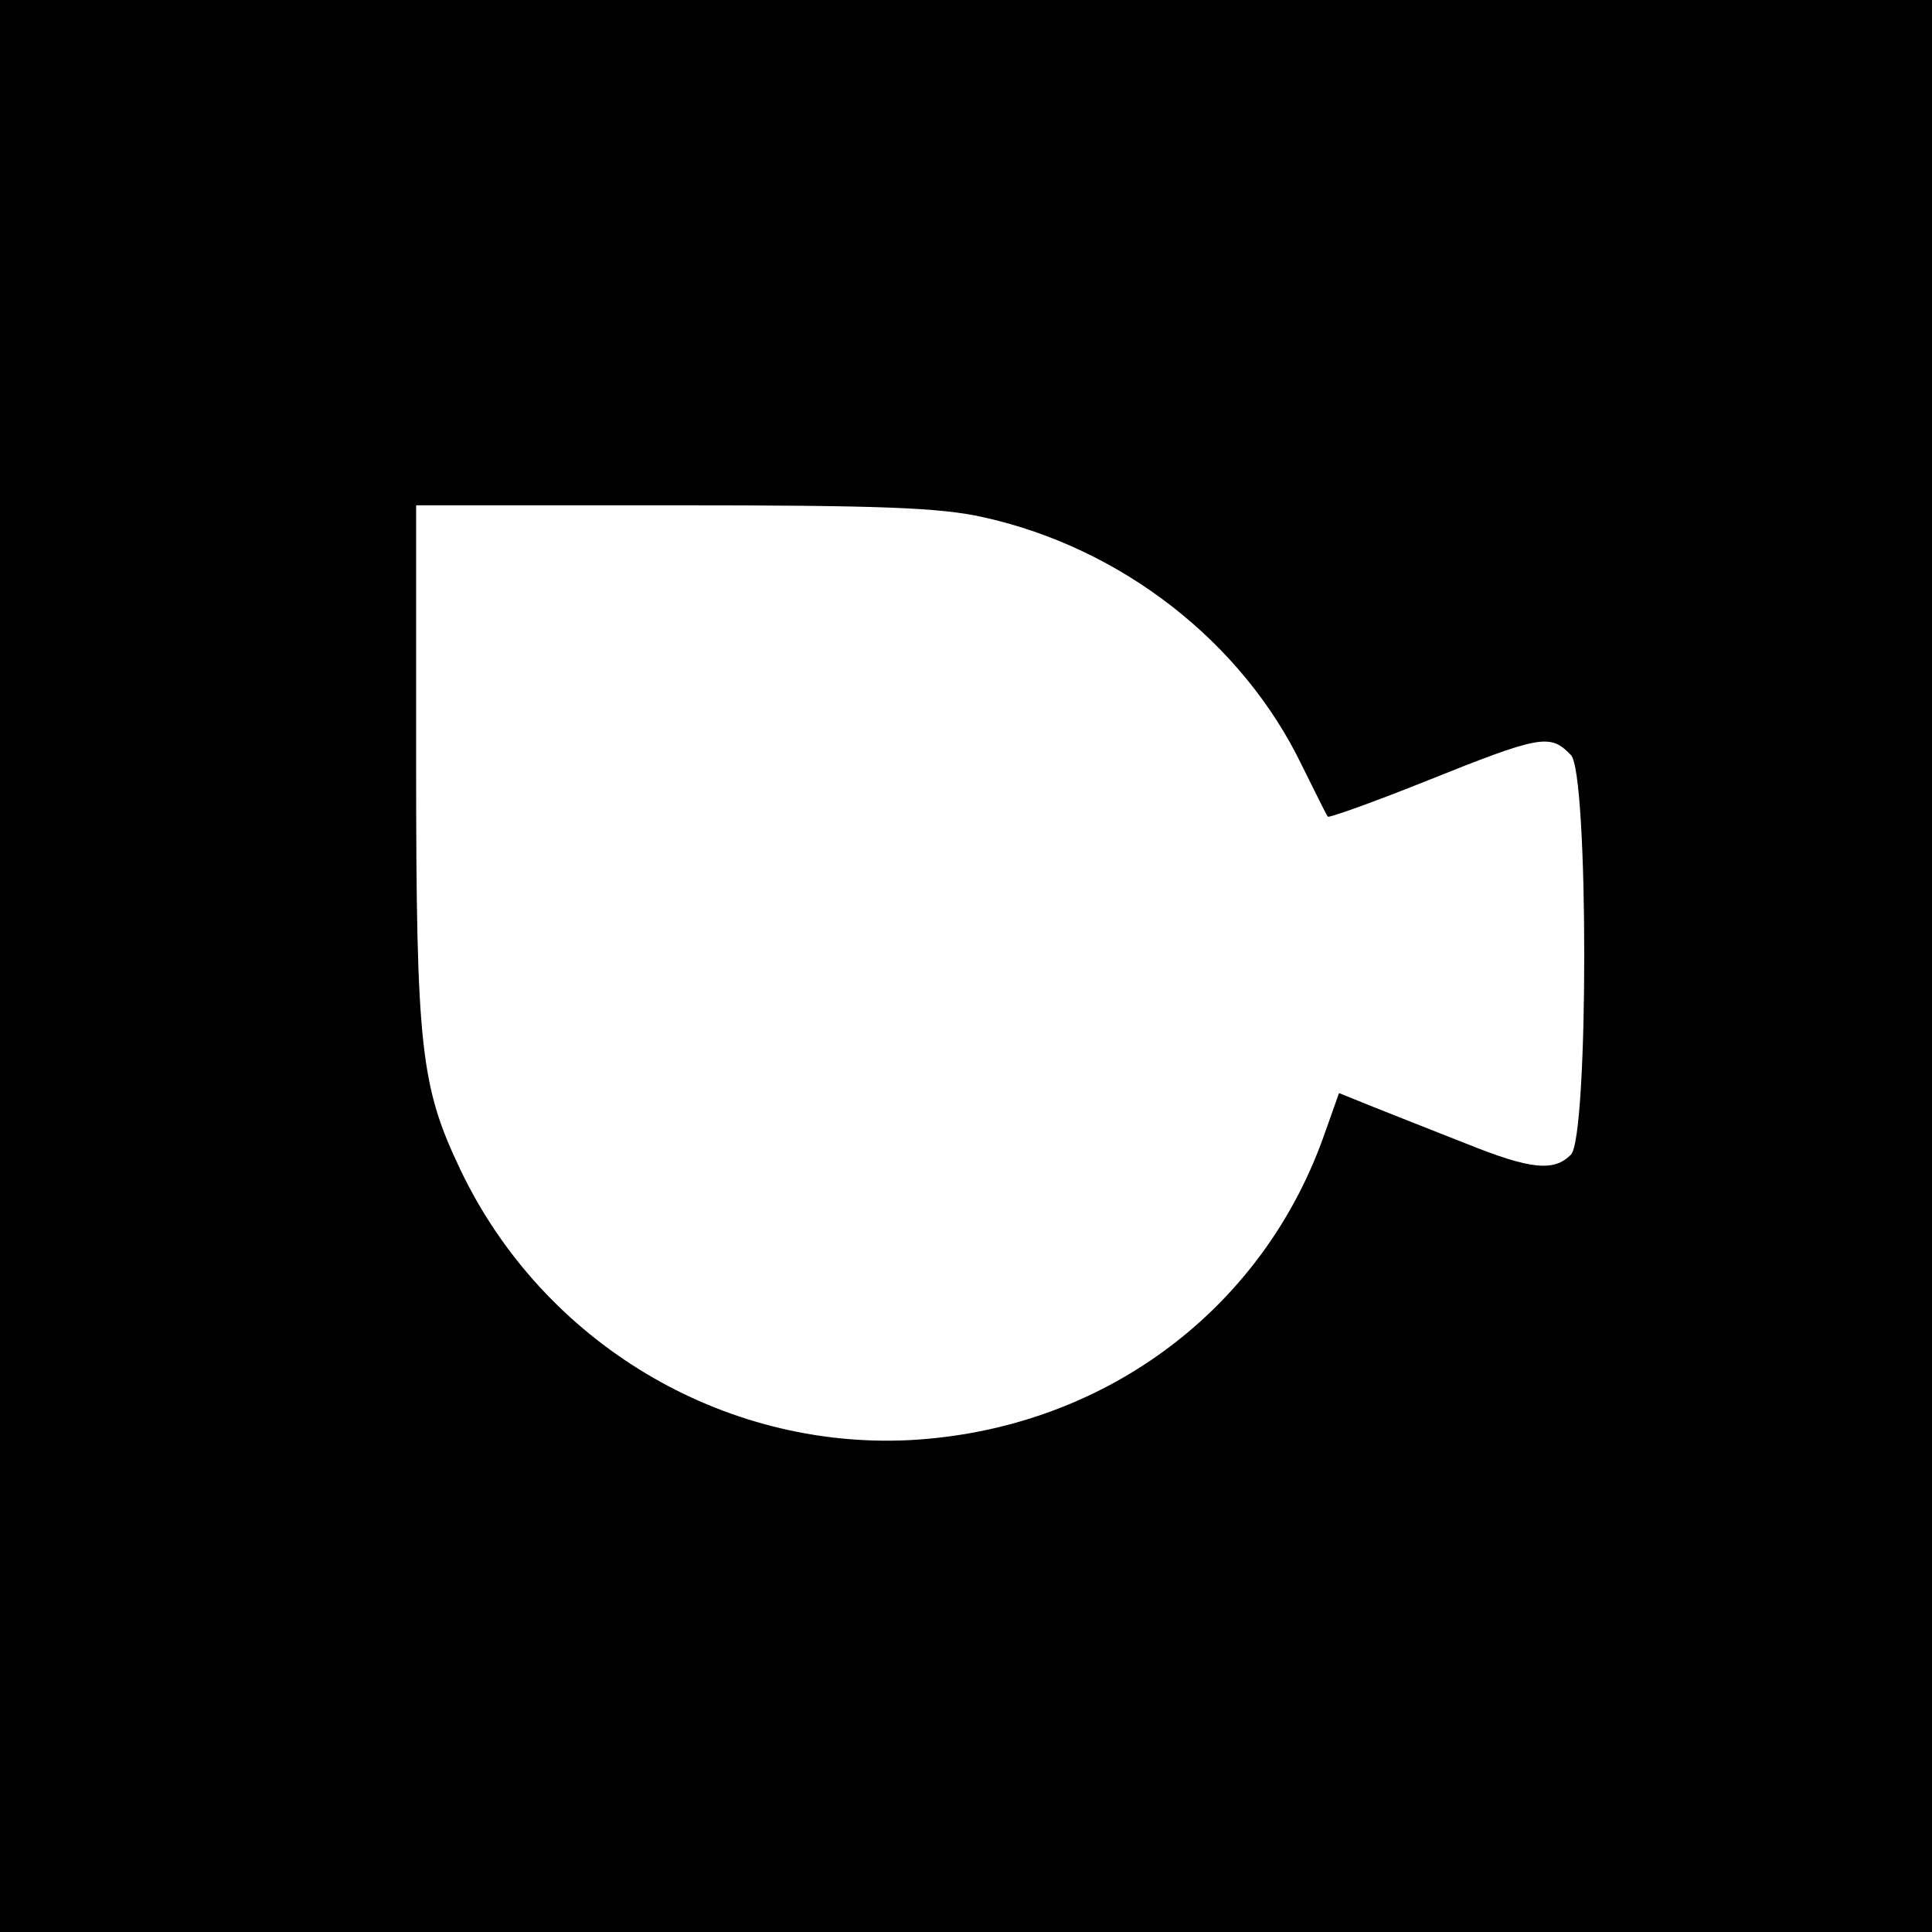
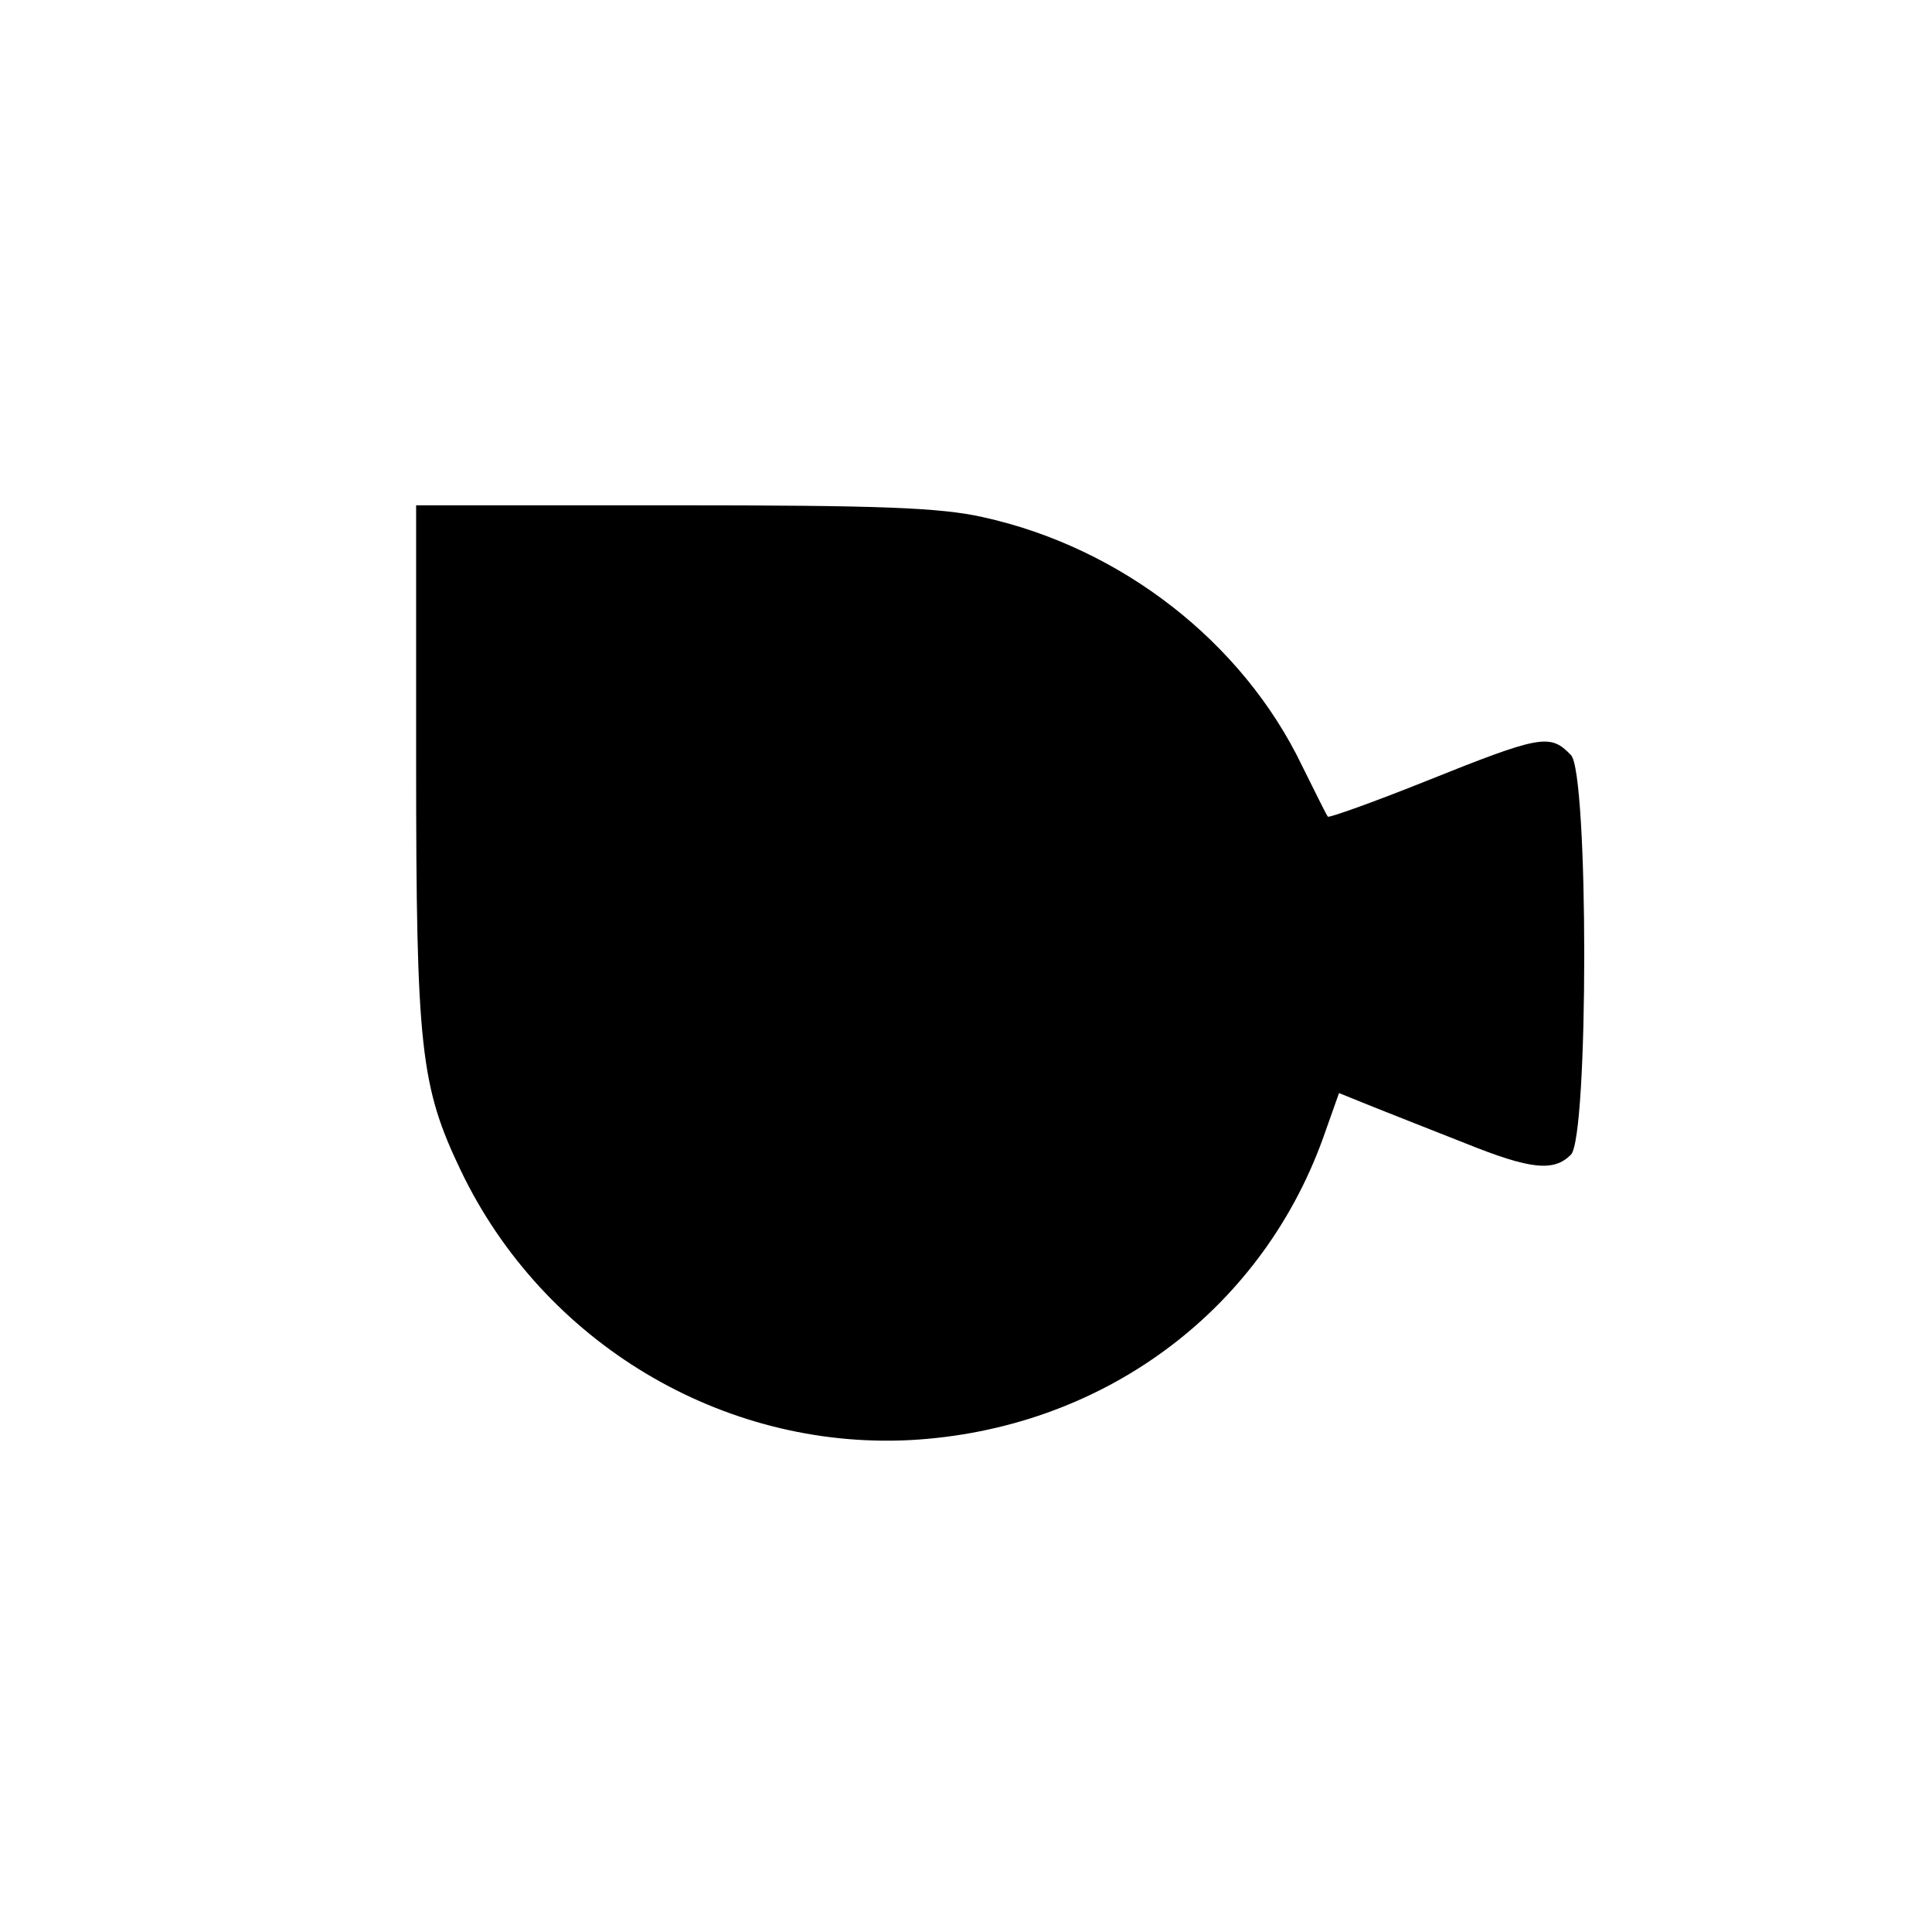
<svg xmlns="http://www.w3.org/2000/svg" version="1.0" width="260pt" height="260pt" viewBox="0 0 260 260" preserveAspectRatio="xMidYMid meet">
  <g transform="translate(0,260) scale(0.1,-0.1)" fill="#000000" stroke="none">
-     <path d="M0 1300 l0 -1300 1300 0 1300 0 0 1300 0 1300 -1300 0 -1300 0 0 -1300z m1323 604 c186 -41 349 -168 429 -334 18 -36 33 -67 35 -69 1 -2 60 19 130 47 157 63 169 65 197 36 24 -23 24 -515 0 -538 -23 -23 -54 -20 -141 15 -43 17 -99 39 -124 49 l-47 19 -22 -62 c-85 -234 -299 -391 -555 -405 -253 -13 -494 131 -605 363 -54 113 -60 164 -60 548 l0 347 346 0 c279 0 359 -3 417 -16z" />
+     <path d="M0 1300 z m1323 604 c186 -41 349 -168 429 -334 18 -36 33 -67 35 -69 1 -2 60 19 130 47 157 63 169 65 197 36 24 -23 24 -515 0 -538 -23 -23 -54 -20 -141 15 -43 17 -99 39 -124 49 l-47 19 -22 -62 c-85 -234 -299 -391 -555 -405 -253 -13 -494 131 -605 363 -54 113 -60 164 -60 548 l0 347 346 0 c279 0 359 -3 417 -16z" />
  </g>
</svg>